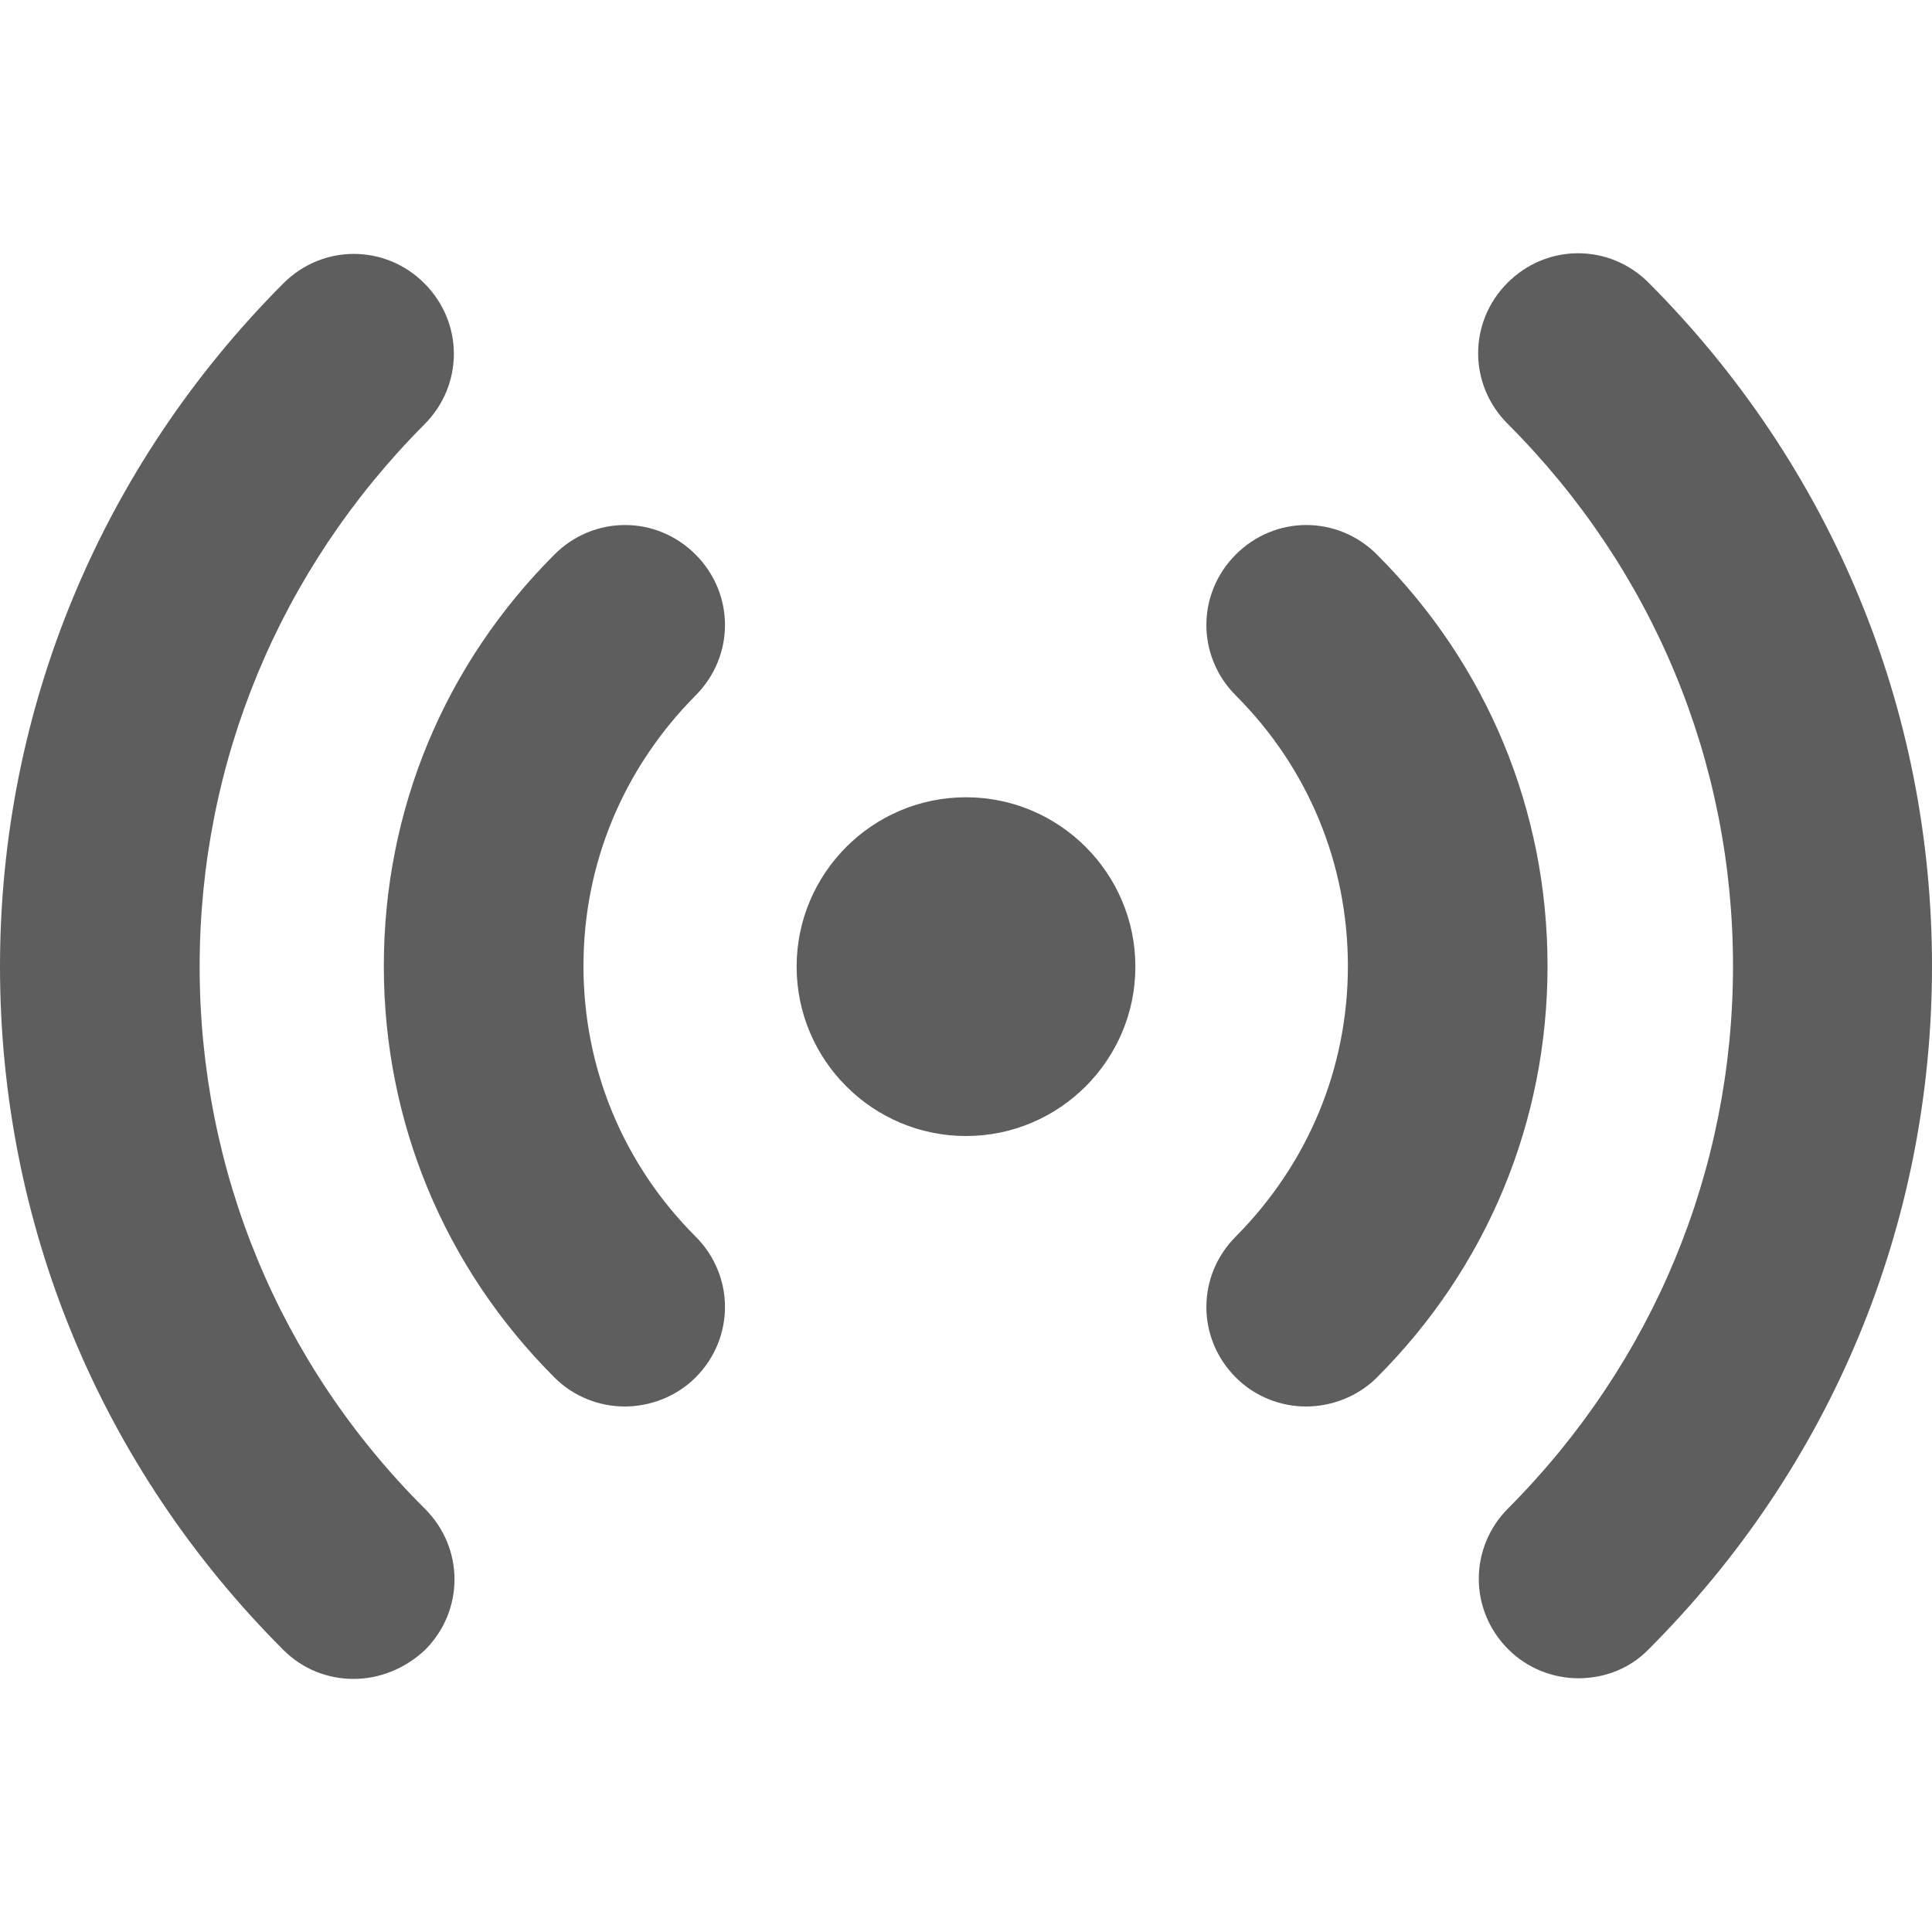
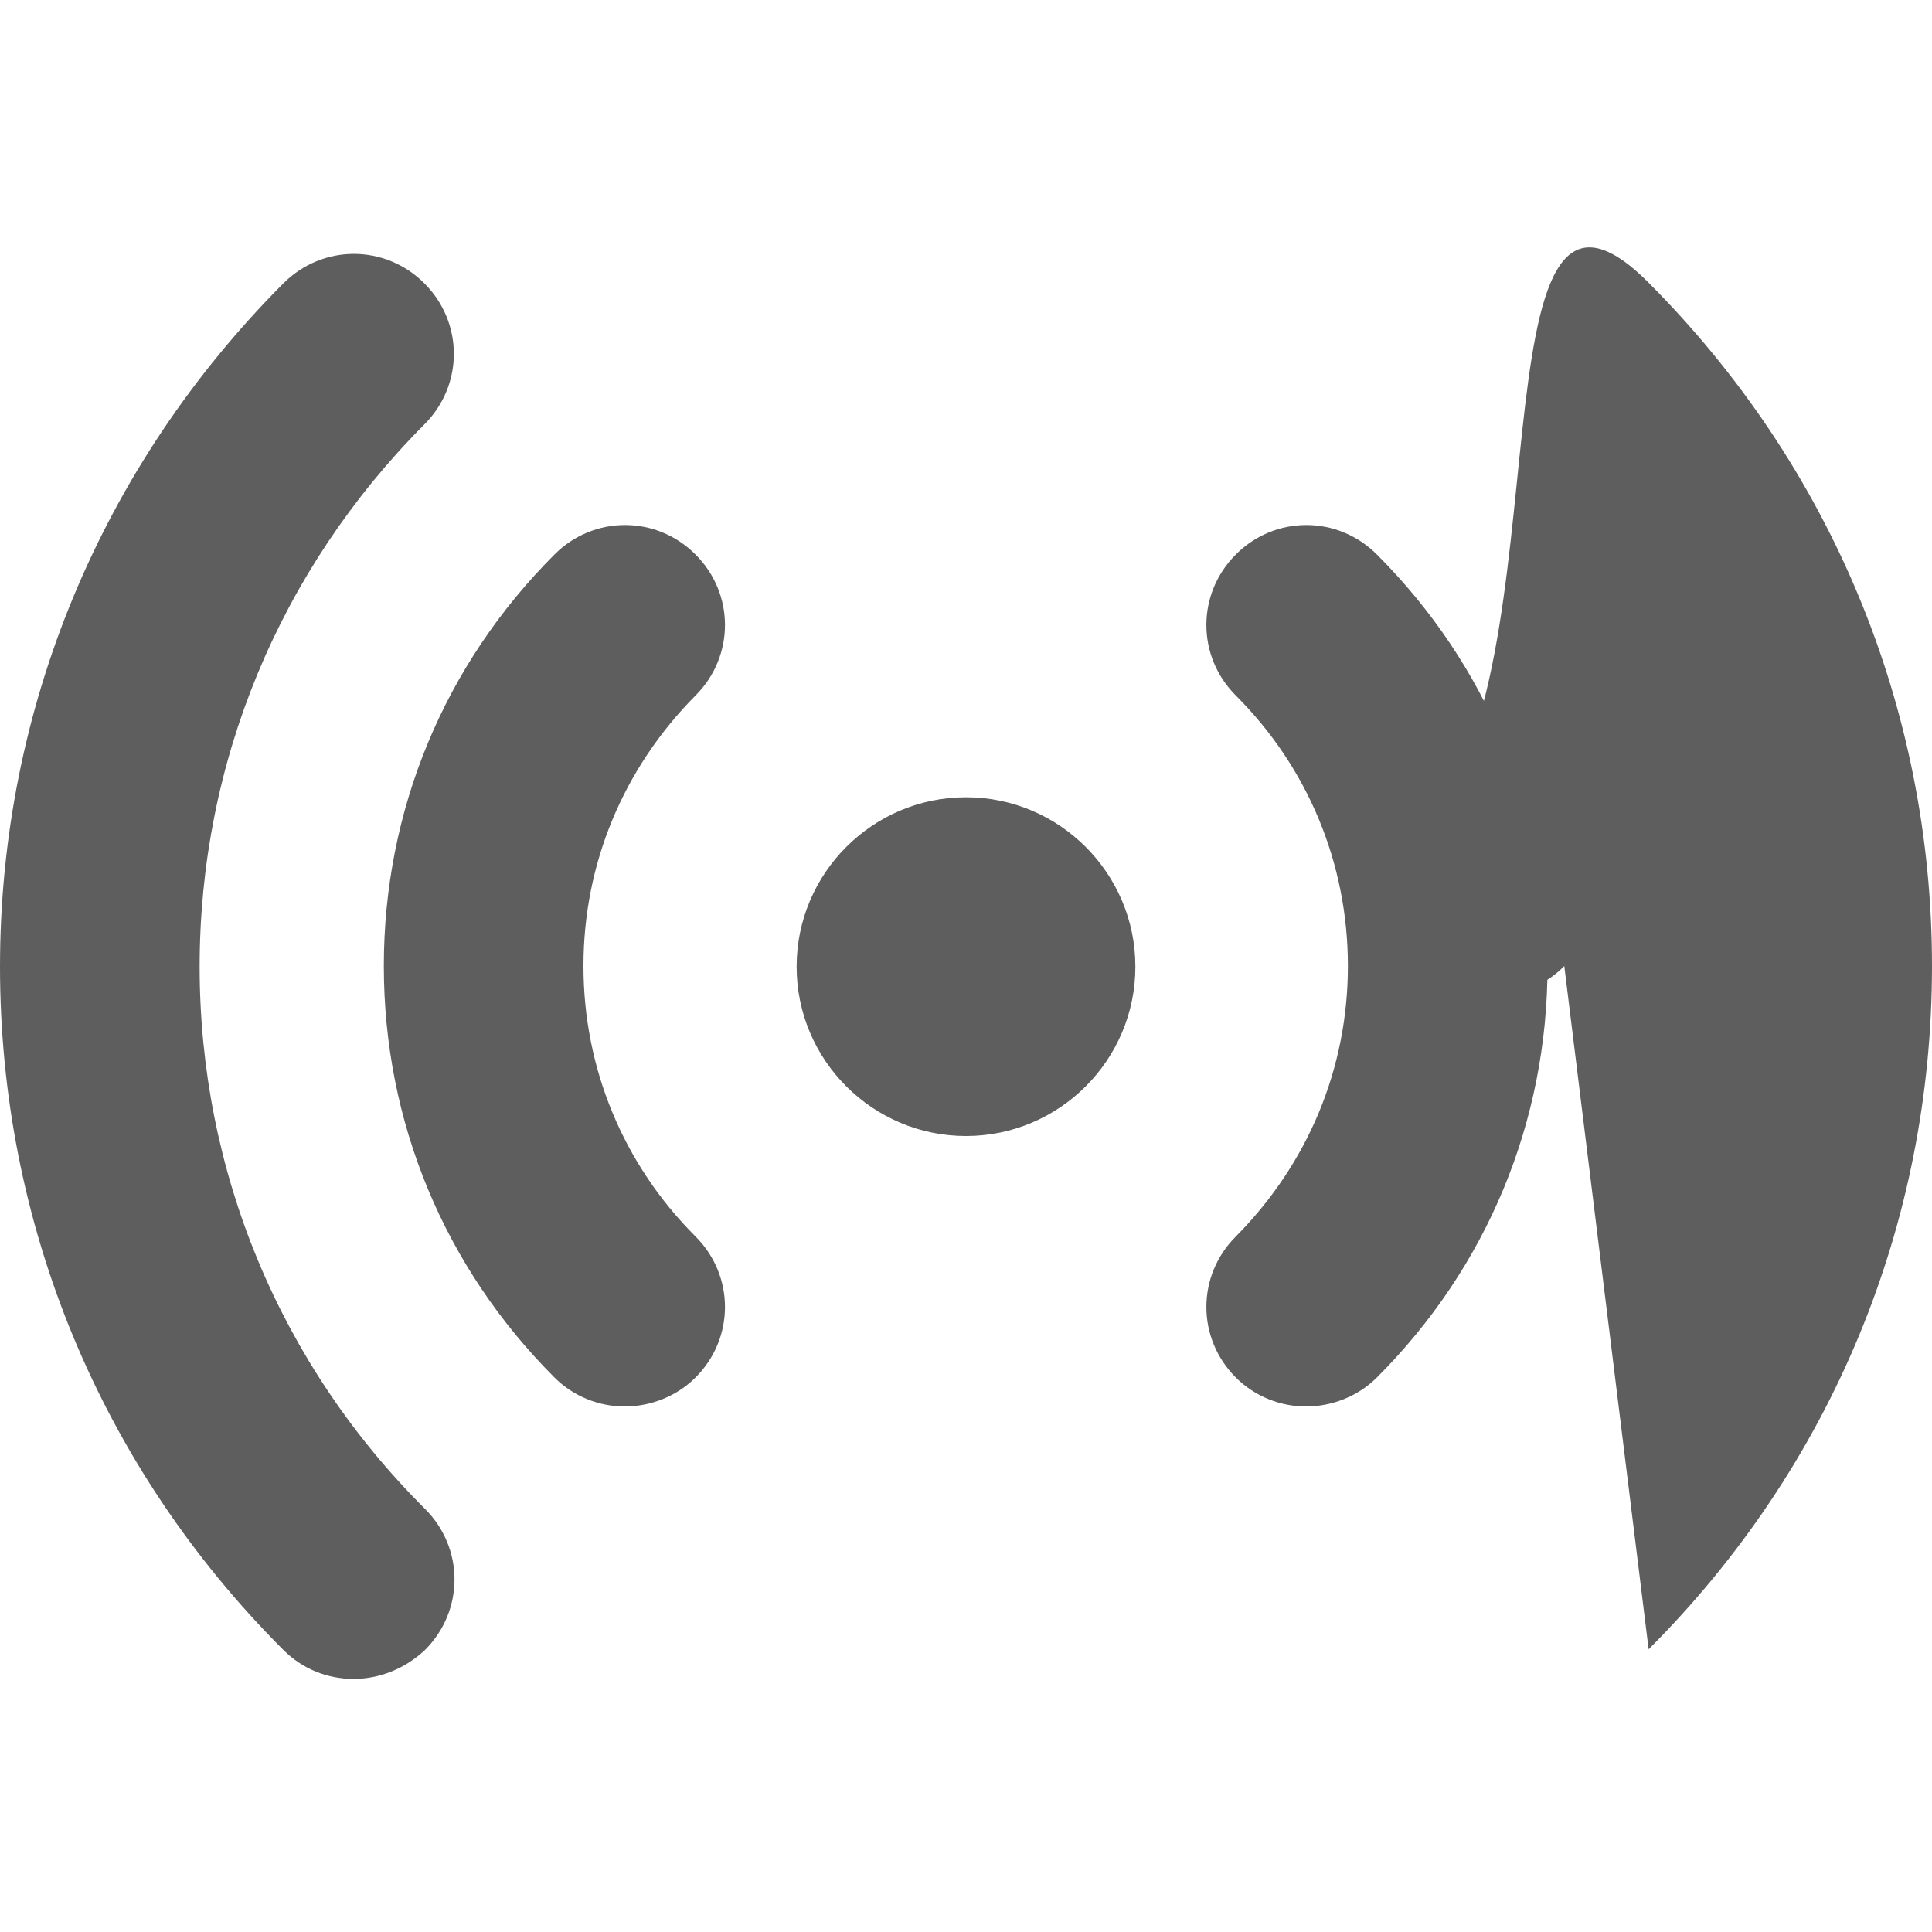
<svg xmlns="http://www.w3.org/2000/svg" id="uuid-dfaec0aa-92fa-4cd7-9517-7e8db5ec6814" data-name="Layer_1" viewBox="0 0 30 30">
  <defs>
    <style>
      .uuid-70b7b43d-0b9c-4ddc-8808-c4194c0e54bb {
        fill: #5e5e5e;
      }
    </style>
  </defs>
-   <path class="uuid-70b7b43d-0b9c-4ddc-8808-c4194c0e54bb" d="M5.49,26.07c-.4,0-.79-.15-1.09-.45C1.56,22.78,0,19.01,0,15.01S1.57,7.24,4.4,4.4c.61-.61,1.58-.61,2.19,0,.61.61.61,1.58,0,2.19-2.25,2.26-3.49,5.25-3.49,8.42s1.24,6.17,3.5,8.42c.61.61.61,1.58,0,2.19-.32.3-.72.45-1.11.45ZM25.6,25.61c2.84-2.84,4.4-6.6,4.4-10.61s-1.57-7.77-4.4-10.61c-.61-.61-1.58-.61-2.19,0-.61.61-.61,1.58,0,2.19,2.26,2.26,3.5,5.25,3.5,8.42s-1.24,6.16-3.49,8.42c-.61.61-.61,1.58,0,2.19.3.3.7.45,1.09.45s.79-.14,1.09-.45ZM21.38,21.39c1.71-1.71,2.65-3.97,2.65-6.39s-.94-4.68-2.65-6.39c-.61-.61-1.58-.61-2.19,0-.61.61-.61,1.58,0,2.19,1.12,1.12,1.74,2.61,1.74,4.2s-.62,3.07-1.74,4.2c-.61.61-.61,1.58,0,2.19.3.3.7.45,1.09.45s.8-.15,1.1-.45ZM10.8,21.39c.61-.61.61-1.58,0-2.19-1.12-1.12-1.74-2.61-1.74-4.2s.62-3.07,1.74-4.2c.61-.61.61-1.58,0-2.19-.61-.61-1.58-.61-2.19,0-1.71,1.71-2.65,3.97-2.65,6.39s.94,4.68,2.65,6.39c.3.3.7.45,1.09.45s.8-.15,1.1-.45ZM15,12.38c-1.45,0-2.63,1.18-2.63,2.63s1.18,2.63,2.63,2.63,2.63-1.18,2.63-2.63-1.18-2.63-2.63-2.63Z" />
+   <path class="uuid-70b7b43d-0b9c-4ddc-8808-c4194c0e54bb" d="M5.49,26.07c-.4,0-.79-.15-1.09-.45C1.56,22.78,0,19.01,0,15.01S1.57,7.24,4.4,4.4c.61-.61,1.58-.61,2.19,0,.61.61.61,1.58,0,2.19-2.25,2.26-3.49,5.25-3.49,8.42s1.24,6.17,3.5,8.42c.61.61.61,1.58,0,2.19-.32.3-.72.45-1.11.45ZM25.6,25.61c2.84-2.84,4.4-6.6,4.4-10.61s-1.57-7.77-4.4-10.61s-1.24,6.16-3.49,8.42c-.61.61-.61,1.58,0,2.19.3.3.7.45,1.09.45s.79-.14,1.09-.45ZM21.38,21.39c1.71-1.71,2.65-3.97,2.65-6.39s-.94-4.68-2.65-6.39c-.61-.61-1.58-.61-2.19,0-.61.61-.61,1.58,0,2.19,1.12,1.12,1.74,2.61,1.74,4.2s-.62,3.07-1.74,4.2c-.61.61-.61,1.58,0,2.19.3.3.7.45,1.09.45s.8-.15,1.1-.45ZM10.8,21.39c.61-.61.61-1.58,0-2.19-1.12-1.12-1.74-2.61-1.74-4.2s.62-3.07,1.74-4.2c.61-.61.61-1.58,0-2.19-.61-.61-1.58-.61-2.19,0-1.71,1.71-2.65,3.97-2.65,6.39s.94,4.68,2.65,6.39c.3.3.7.45,1.09.45s.8-.15,1.1-.45ZM15,12.38c-1.45,0-2.63,1.18-2.63,2.63s1.18,2.63,2.63,2.63,2.63-1.18,2.63-2.63-1.18-2.63-2.63-2.63Z" />
</svg>